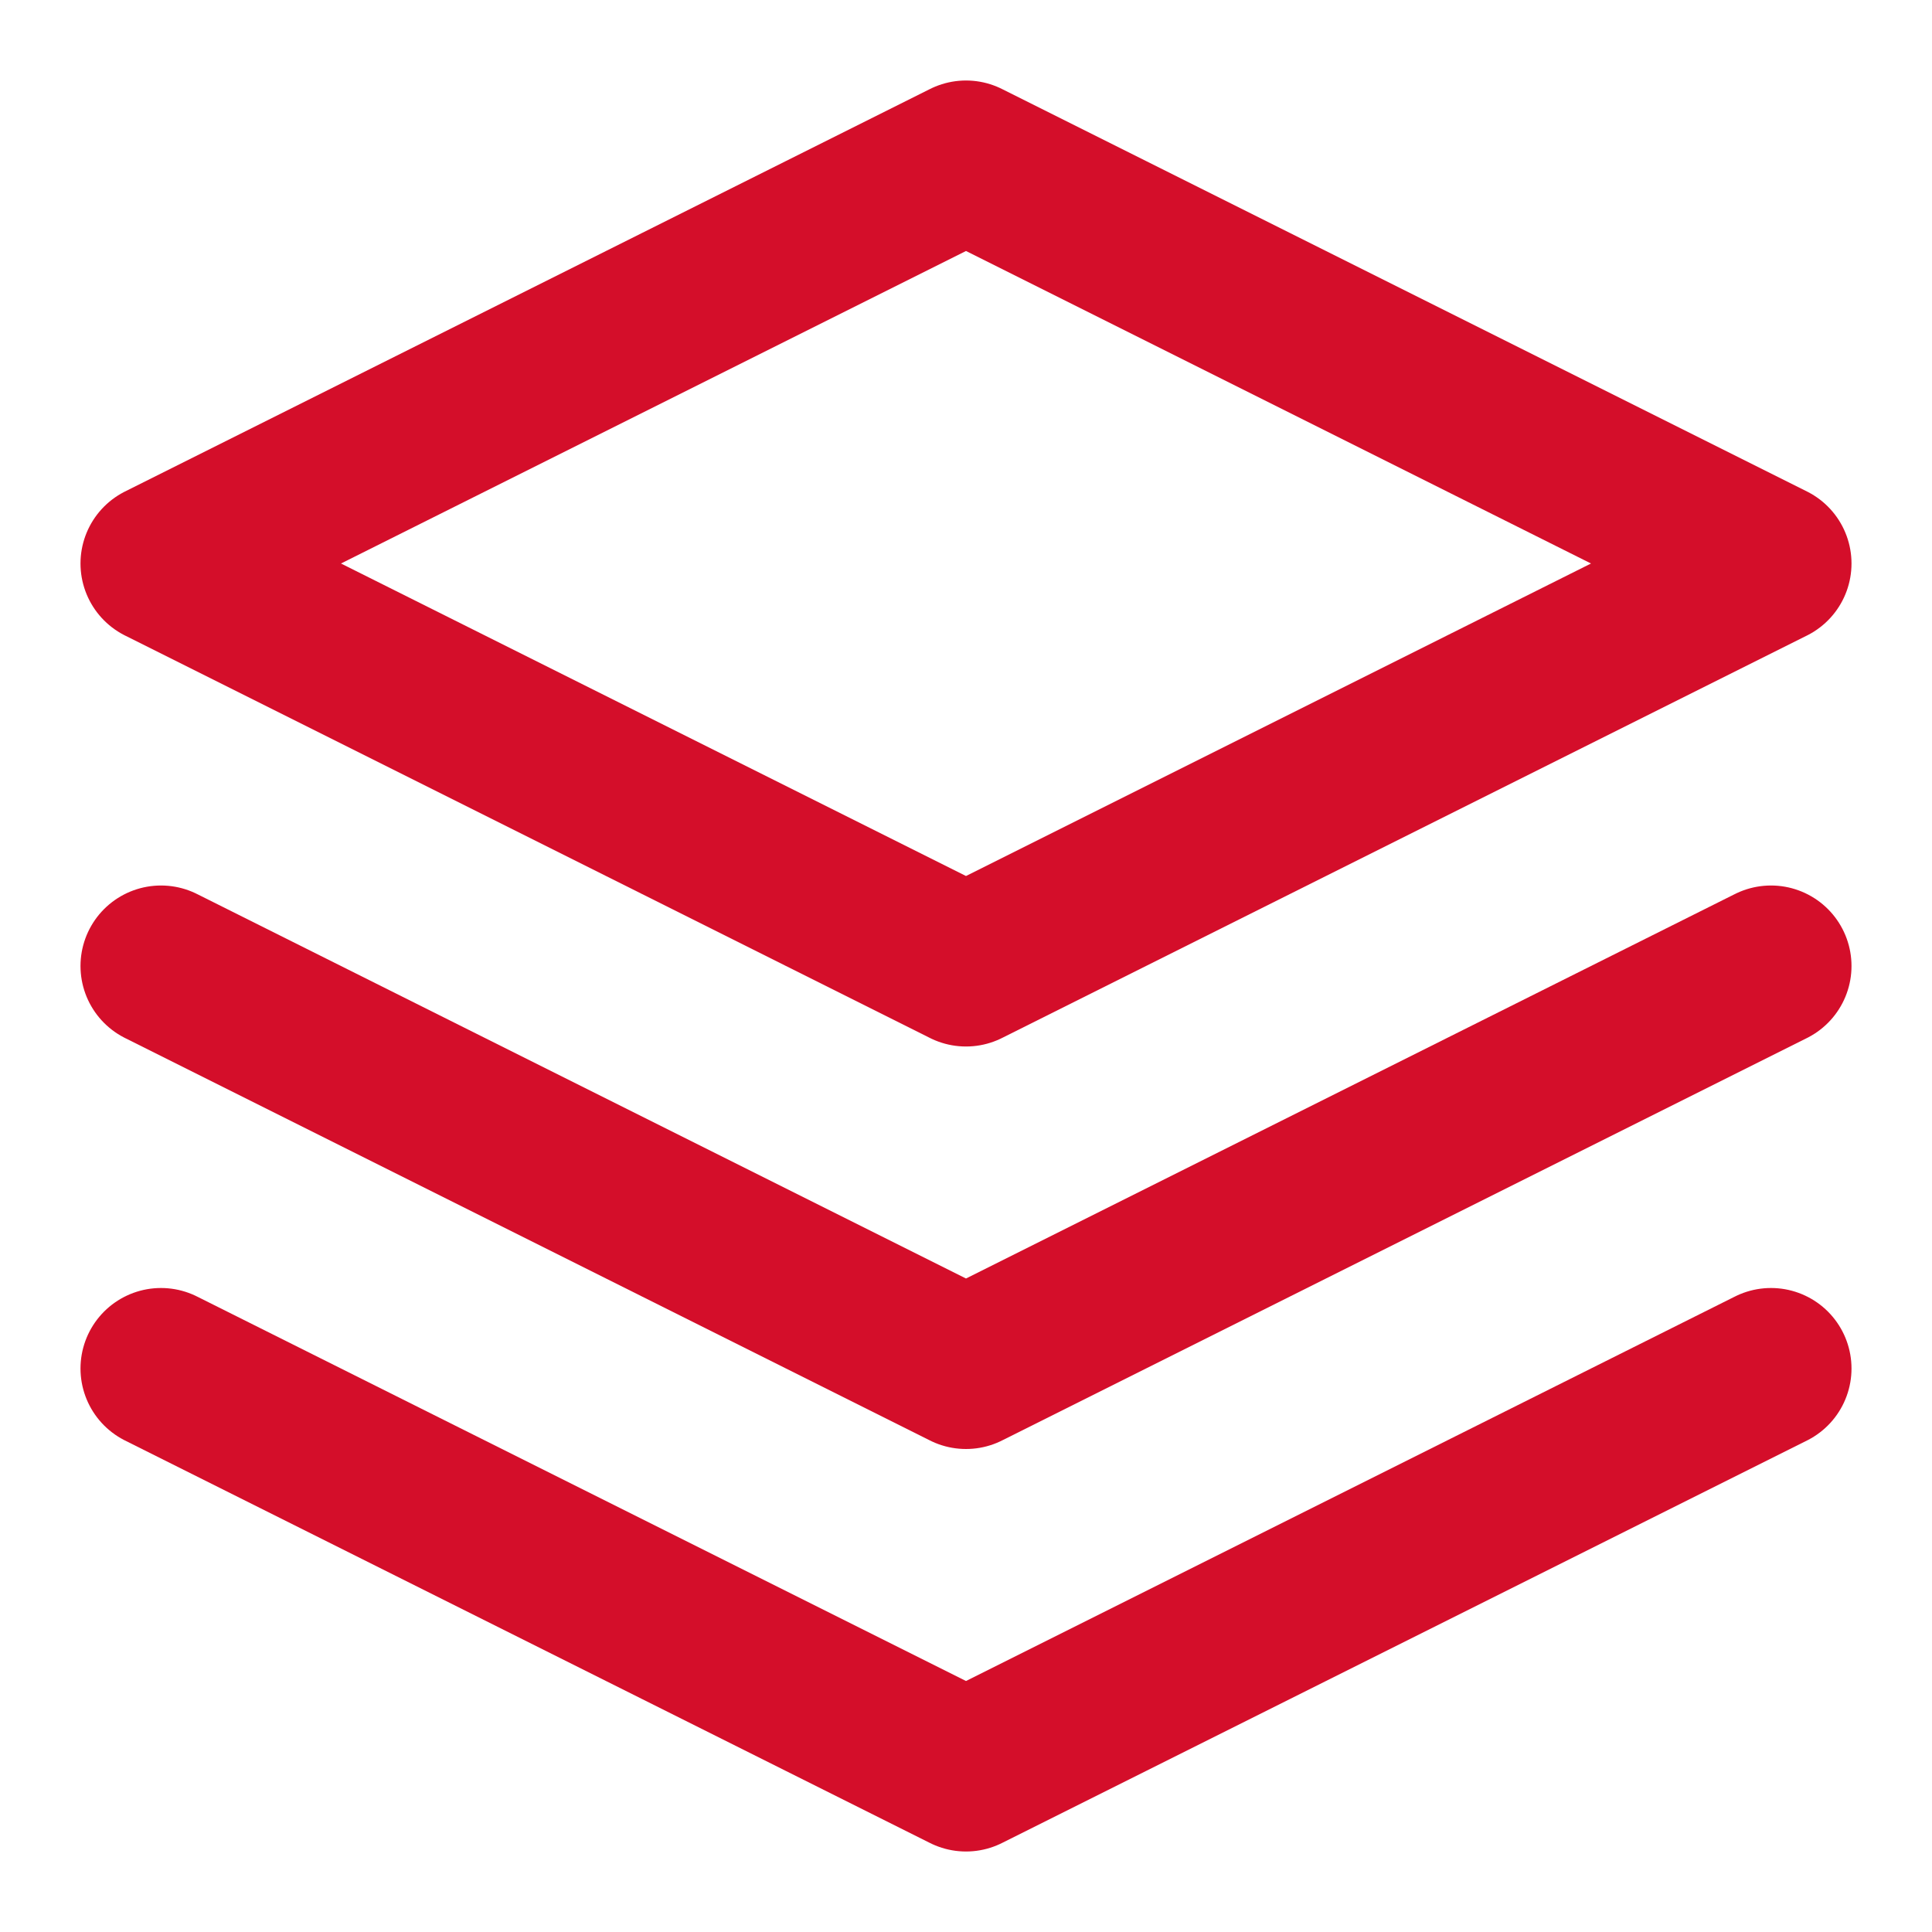
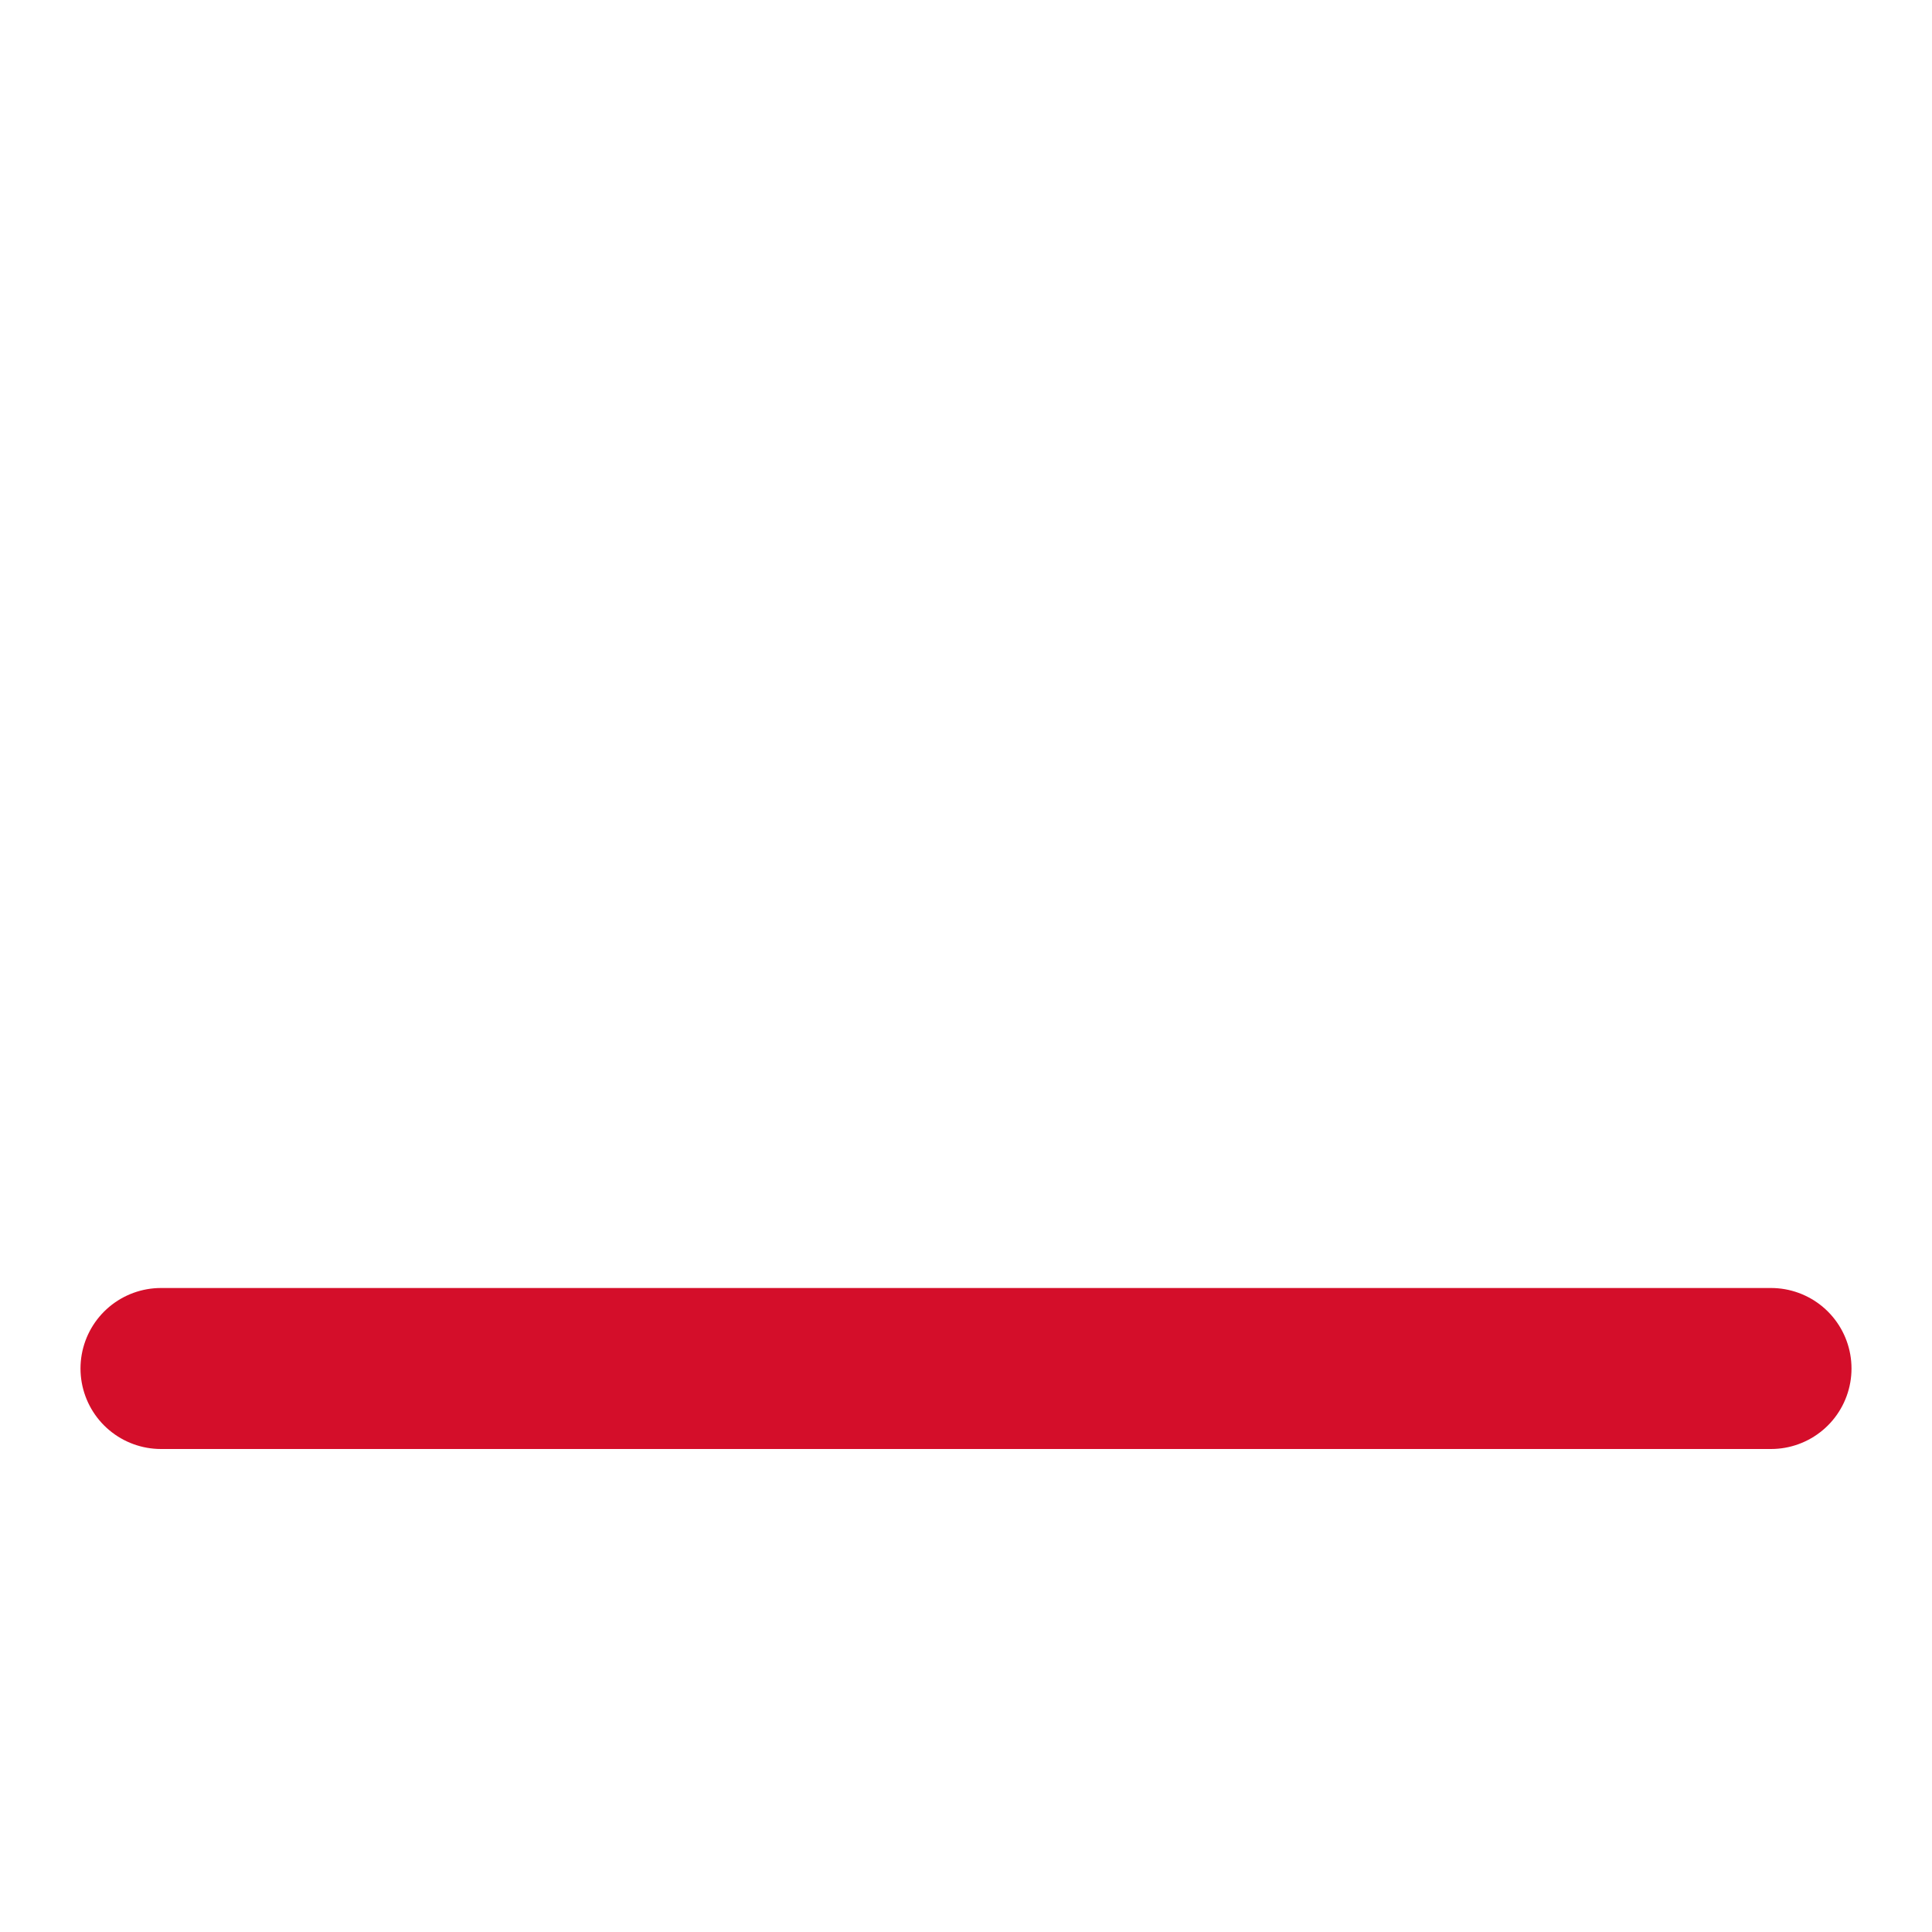
<svg xmlns="http://www.w3.org/2000/svg" width="24" height="24" viewBox="0 0 24 24" fill="none">
-   <path d="M12 2L2 7L12 12L22 7L12 2Z" stroke="#D40E2A" stroke-width="2" stroke-linecap="round" stroke-linejoin="round" />
-   <path d="M2 17L12 22L22 17" stroke="#D40E2A" stroke-width="2" stroke-linecap="round" stroke-linejoin="round" />
-   <path d="M2 12L12 17L22 12" stroke="#D40E2A" stroke-width="2" stroke-linecap="round" stroke-linejoin="round" />
+   <path d="M2 17L22 17" stroke="#D40E2A" stroke-width="2" stroke-linecap="round" stroke-linejoin="round" />
</svg>